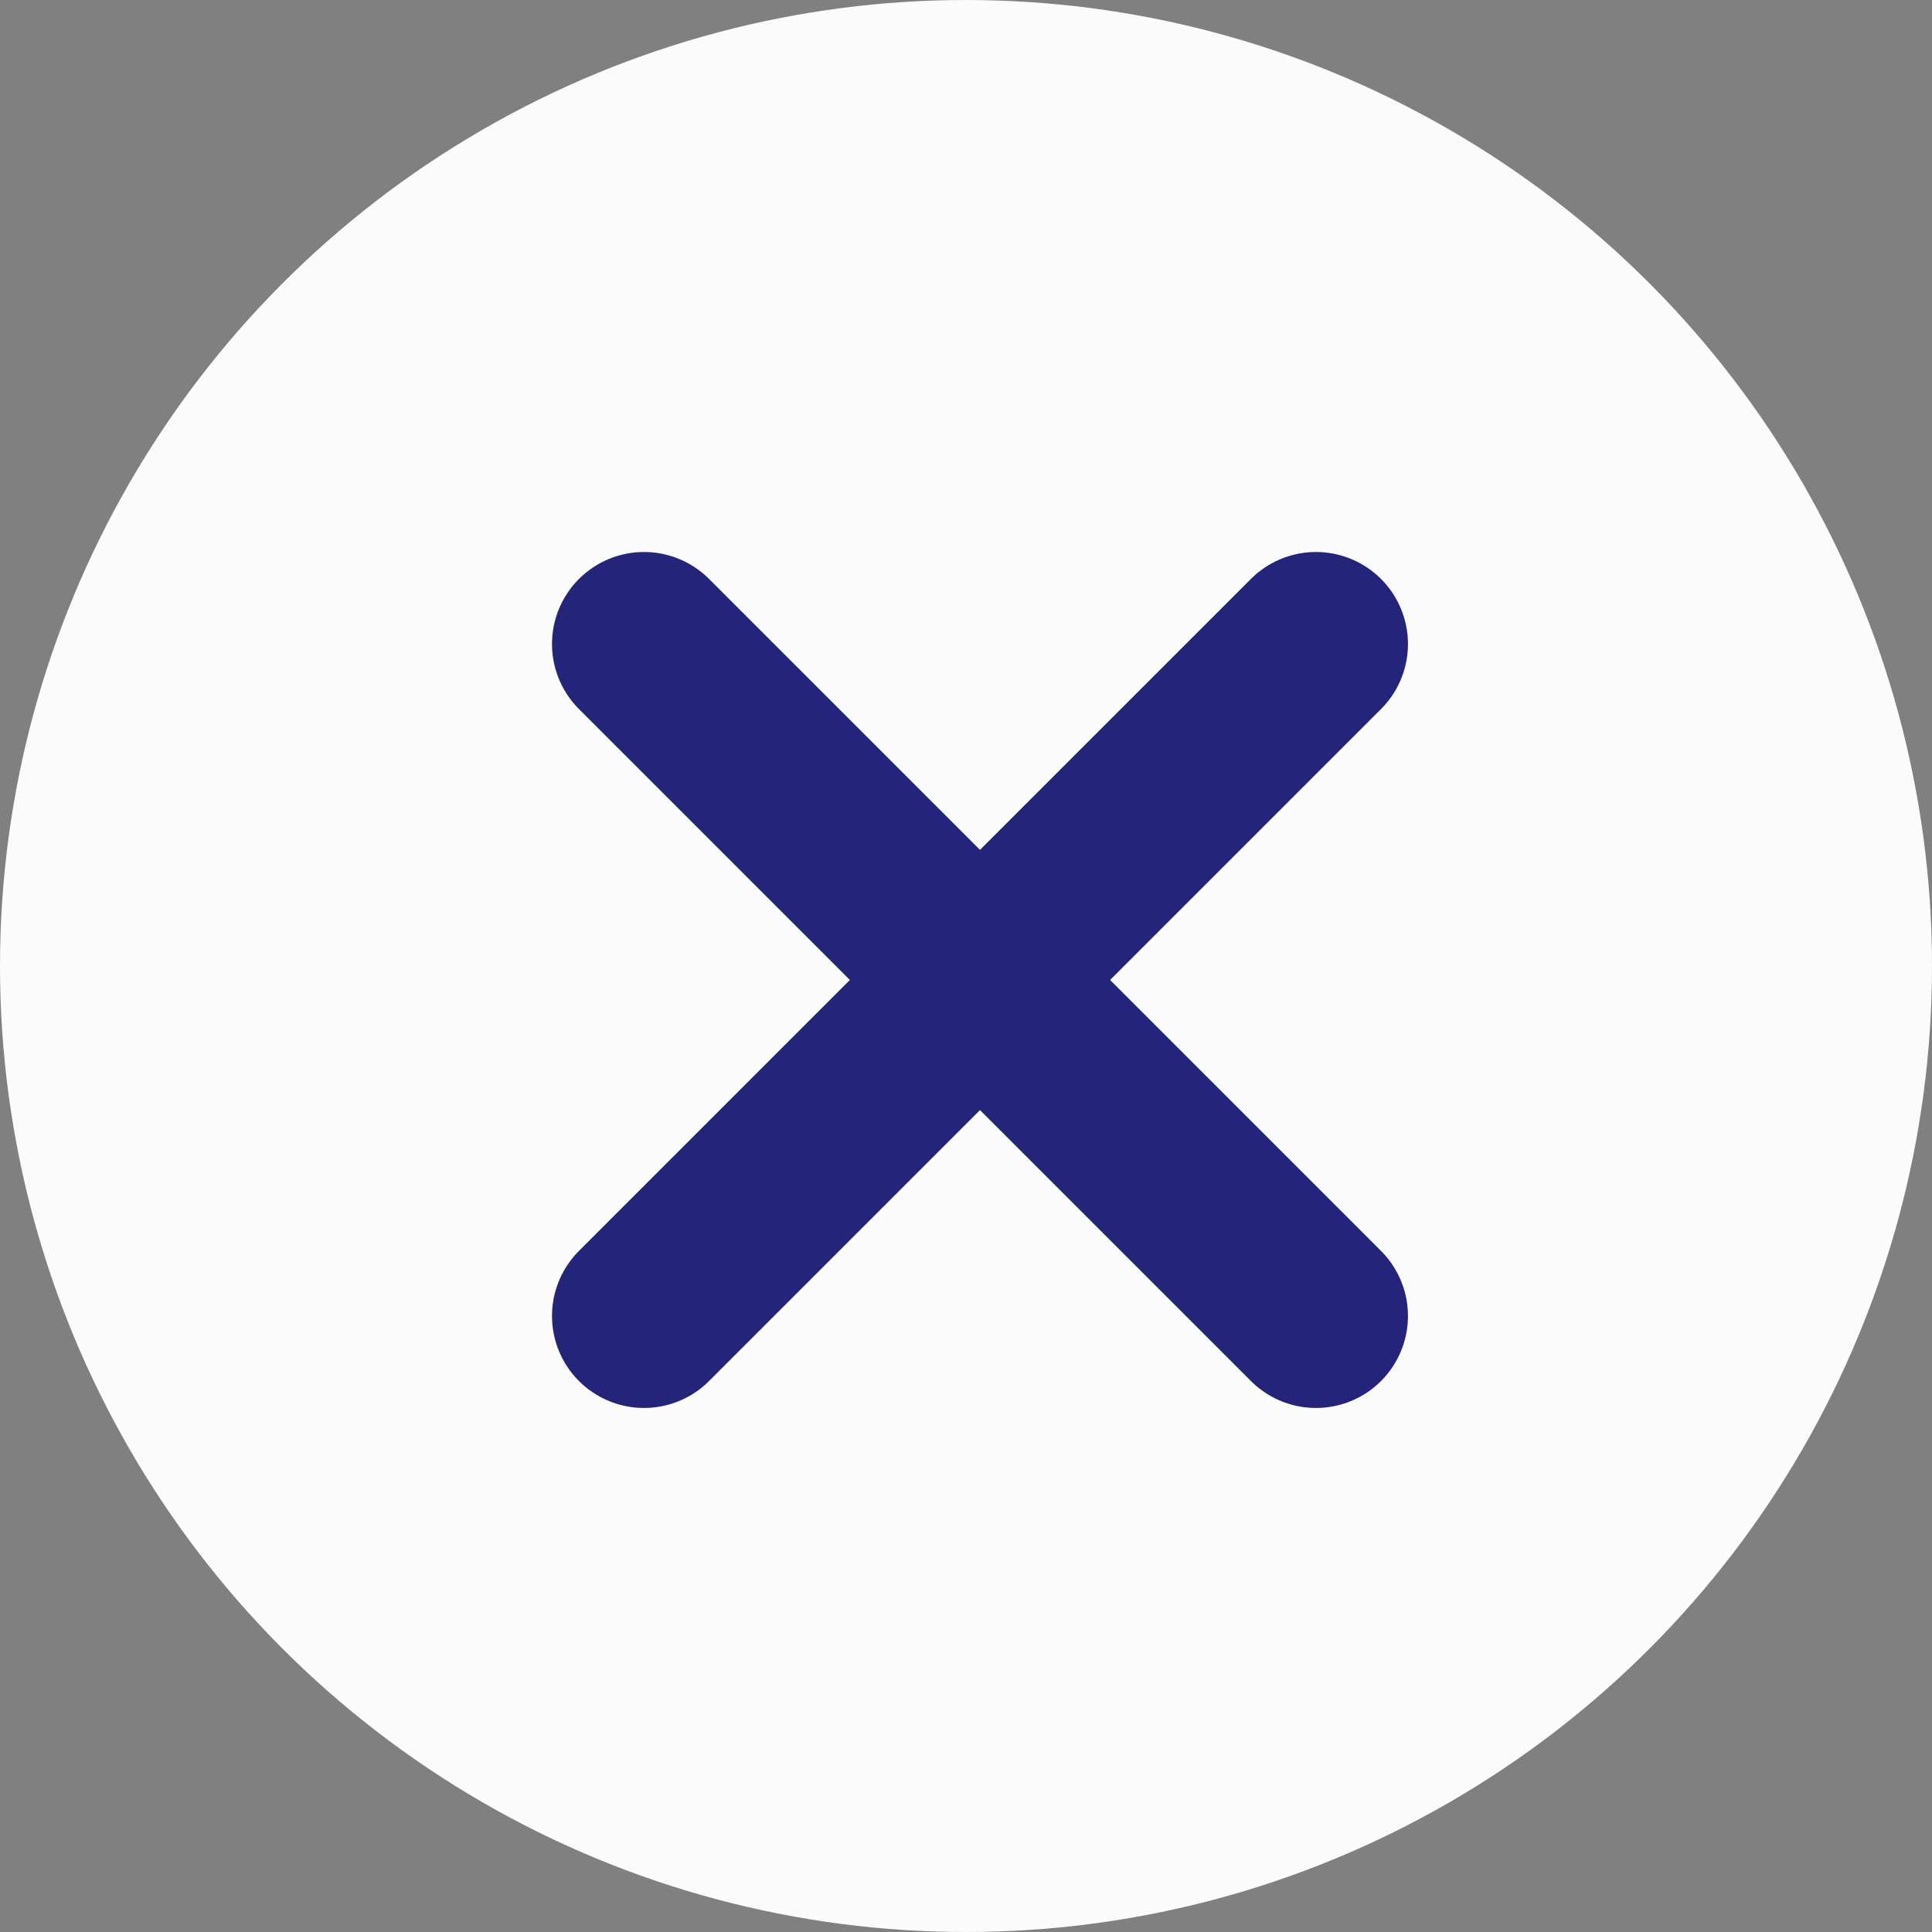
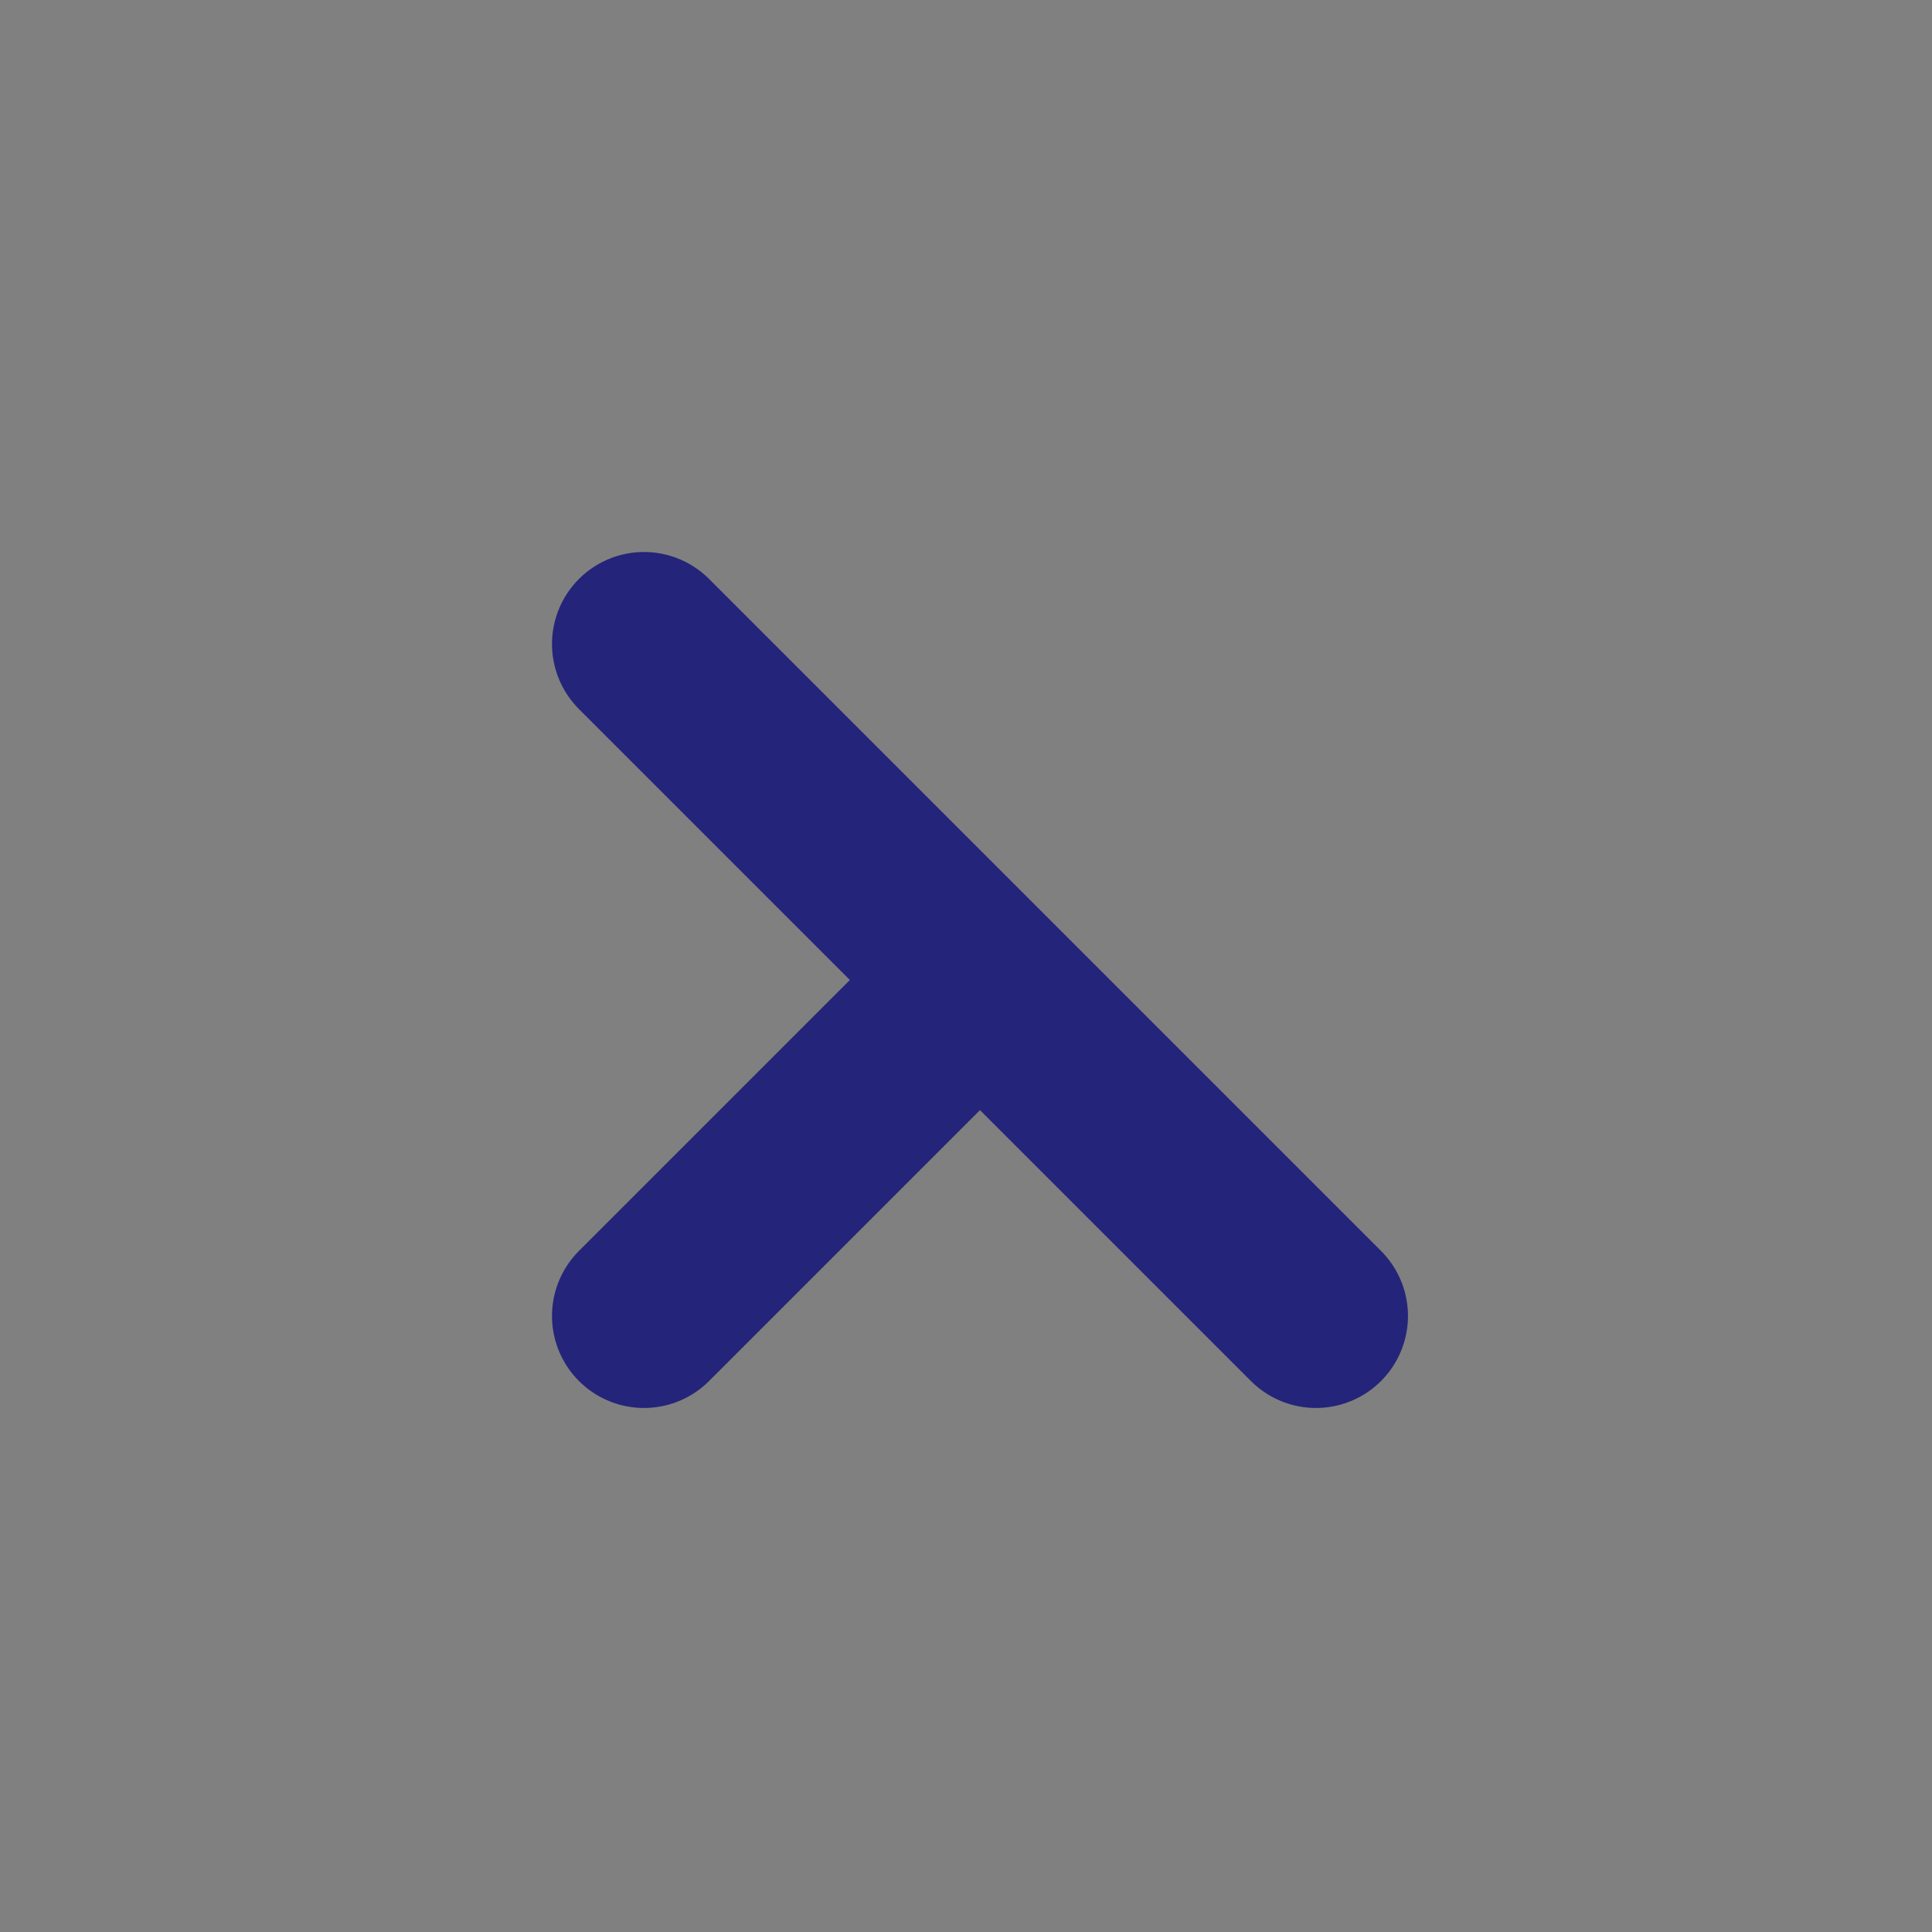
<svg xmlns="http://www.w3.org/2000/svg" width="21" height="21" viewBox="0 0 21 21" fill="none">
  <rect x="0" y="0" width="21" height="21" fill="#808080" stroke="none" />
-   <circle cx="10.5" cy="10.5" r="10.5" fill="#FBFBFB" />
-   <path d="M14.304 14.304L10.652 10.652M10.652 10.652L7 7M10.652 10.652L14.304 7M10.652 10.652L7 14.304" stroke="#24247A" stroke-width="2" stroke-linecap="round" stroke-linejoin="round" />
+   <path d="M14.304 14.304L10.652 10.652M10.652 10.652L7 7M10.652 10.652M10.652 10.652L7 14.304" stroke="#24247A" stroke-width="2" stroke-linecap="round" stroke-linejoin="round" />
</svg>